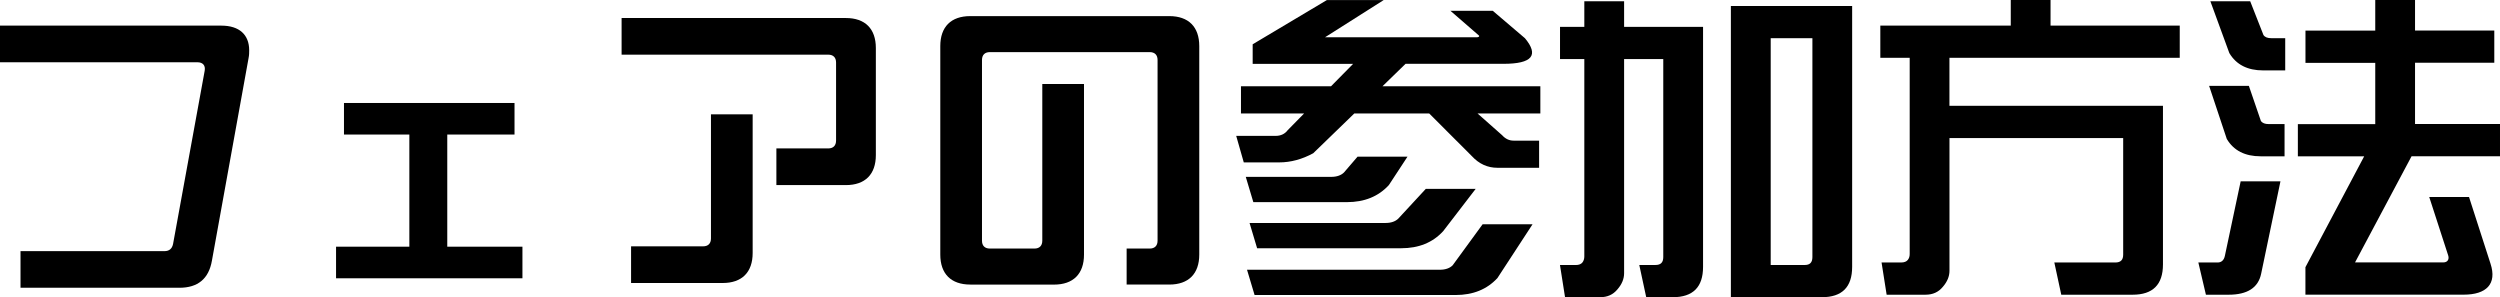
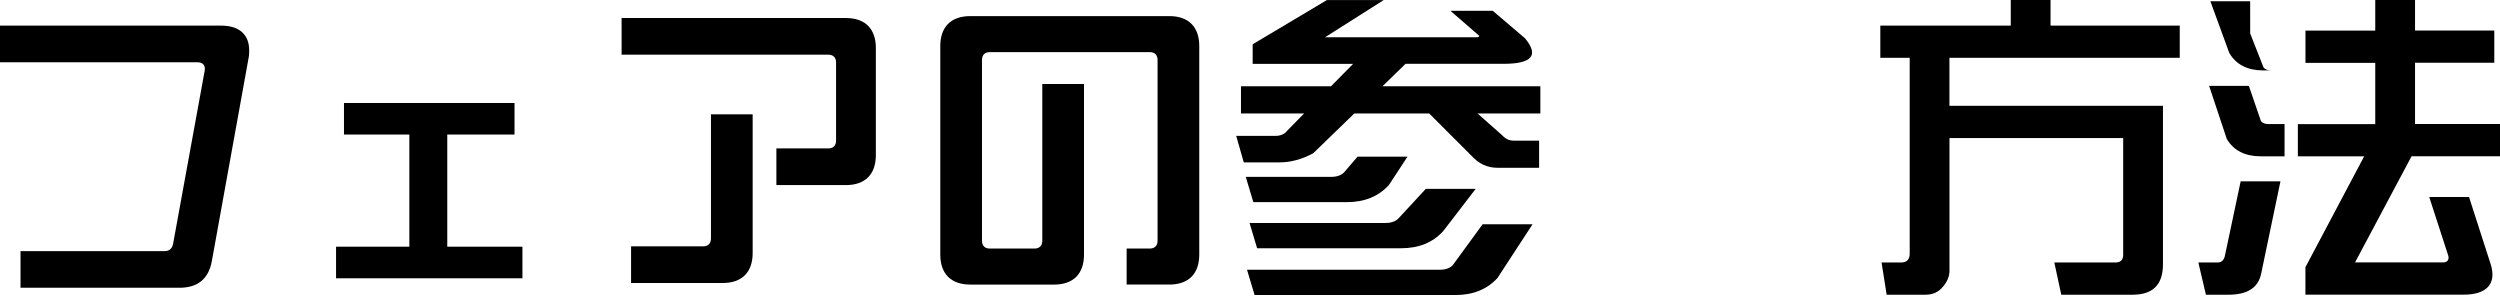
<svg xmlns="http://www.w3.org/2000/svg" id="_レイヤー_2" viewBox="0 0 561.74 66.78">
  <g id="_レイヤー_1-2">
    <path d="M4.61,64.66h35.7c4.12,0,6.6-1.99,7.31-6.1l8.23-45.49c.14-.71.14-1.21.14-1.77,0-3.48-2.2-5.54-6.25-5.54H0v8.23h44.36c1.21,0,1.85.71,1.63,1.92l-7.1,38.89c-.21,1.06-.85,1.63-1.92,1.63H4.61v8.23Z" />
    <polygon points="100.5 55.43 100.5 30.23 115.61 30.23 115.61 23.14 77.29 23.14 77.29 30.23 91.98 30.23 91.98 55.43 75.51 55.43 75.51 62.53 117.39 62.53 117.39 55.43 100.5 55.43" />
    <path d="M141.8,63.59h20.58c4.33,0,6.74-2.41,6.74-6.74v-31.16h-9.37v27.89c0,1.14-.64,1.77-1.77,1.77h-16.18v8.23ZM174.45,41.59h15.61c4.33,0,6.74-2.41,6.74-6.74V10.79c0-4.33-2.41-6.74-6.74-6.74h-50.39v8.23h46.42c1.14,0,1.77.64,1.77,1.77v17.53c0,1.14-.64,1.77-1.77,1.77h-11.64v8.23Z" />
    <path d="M218.02,63.95h18.81c4.33,0,6.74-2.41,6.74-6.74V18.88h-9.37v35.2c0,1.14-.64,1.77-1.77,1.77h-10.01c-1.14,0-1.77-.64-1.77-1.77V13.48c0-1.14.64-1.77,1.77-1.77h35.91c1.14,0,1.77.64,1.77,1.77v40.6c0,1.14-.64,1.77-1.77,1.77h-5.18v8.09h9.58c4.33,0,6.74-2.41,6.74-6.74V10.36c0-4.33-2.41-6.74-6.74-6.74h-44.71c-4.33,0-6.74,2.41-6.74,6.74v46.84c0,4.33,2.41,6.74,6.74,6.74Z" />
    <path d="M333.14,50.39l-6.74,9.23c-.64.64-1.63.99-2.84.99h-43.36l1.7,5.68h45.14c3.97,0,7.1-1.28,9.44-3.83l7.88-12.07h-11.21ZM320.37,42.44l-6.17,6.67c-.64.64-1.63.99-2.84.99h-30.59l1.7,5.68h32.36c3.97,0,7.1-1.28,9.44-3.83l7.31-9.51h-11.21ZM305.04,35.2l-3.05,3.55c-.64.64-1.63.99-2.84.99h-19.23l1.7,5.68h21.01c3.97,0,7.1-1.28,9.44-3.83l4.19-6.39h-11.21ZM346.13,19.38h-35.49l5.18-5.04h22c6.46,0,8.02-1.92,4.83-5.75l-7.24-6.17h-9.51l6.46,5.61c.07.21-.14.35-.64.35h-34l13.2-8.37h-12.77l-16.68,9.94v4.4h22.57l-4.97,5.04h-20.23v6.1h14.19l-3.69,3.76c-.64.85-1.56,1.28-2.7,1.28h-8.87l1.7,5.96h7.95c2.63,0,5.18-.71,7.66-2.06l9.23-8.94h16.82l9.58,9.58c1.63,1.77,3.55,2.63,5.75,2.63h9.37v-6.1h-5.75c-.99,0-1.85-.43-2.55-1.21l-5.54-4.9h14.12v-6.1Z" />
-     <path d="M397.87,59.55V8.59h9.37v49.18c0,1.21-.57,1.77-1.7,1.77h-7.66ZM388.92,66.78h20.44c4.54,0,6.81-2.27,6.81-6.81V1.35h-27.25v65.44ZM351.66,66.78h7.88c1.63,0,2.91-.57,3.9-1.77.99-1.14,1.49-2.34,1.49-3.62V13.27h8.8v44.5c0,1.21-.57,1.77-1.77,1.77h-3.62l1.56,7.24h5.96c4.54,0,6.81-2.27,6.81-6.81V6.03h-17.74V.28h-8.94v5.75h-5.46v7.24h5.46v44.36c0,.5-.14.99-.43,1.35s-.78.57-1.49.57h-3.55l1.14,7.24Z" />
    <path d="M438.04,12.99h51.74v-7.24h-29.03V0h-8.94v5.75h-29.31v7.24h6.6v44.07c0,.57-.14.99-.43,1.35s-.78.57-1.49.57h-4.4l1.14,7.24h8.73c1.63,0,2.91-.57,3.9-1.77.99-1.14,1.49-2.34,1.49-3.62v-29.81h39.03v26.19c0,1.21-.57,1.77-1.77,1.77h-13.7l1.56,7.24h16.04c4.54,0,6.81-2.27,6.81-6.81V23.78h-47.98v-10.79Z" />
-     <path d="M503.47,40.74l-3.55,16.75c-.21.99-.78,1.49-1.63,1.49h-4.33l1.7,7.24h5.11c4.19,0,6.67-1.56,7.31-4.76l4.33-20.72h-8.94ZM505.32,19.3h-8.94l3.97,11.92c1.56,2.63,4.12,3.9,7.59,3.9h5.39v-7.24h-3.55c-.85,0-1.42-.21-1.77-.71l-2.7-7.88ZM505.6.28h-8.94l4.26,11.64c1.56,2.63,4.12,3.9,7.59,3.9h4.97v-7.24h-3.12c-.85,0-1.42-.21-1.77-.71l-2.98-7.59ZM531.22,35.13l-13.2,24.91v6.17h35.56c5.11,0,7.52-2.41,6.03-6.96l-4.83-14.98h-8.94l4.26,13.13c.28.85-.14,1.56-1.06,1.56h-19.87l12.7-23.85h19.87v-7.24h-19.09v-13.77h17.81v-7.24h-17.81V0h-8.94v6.88h-15.68v7.24h15.68v13.77h-17.39v7.24h14.9Z" />
+     <path d="M503.47,40.74l-3.55,16.75c-.21.99-.78,1.49-1.63,1.49h-4.33l1.7,7.24h5.11c4.19,0,6.67-1.56,7.31-4.76l4.33-20.72h-8.94ZM505.32,19.3h-8.94l3.97,11.92c1.56,2.63,4.12,3.9,7.59,3.9h5.39v-7.24h-3.55c-.85,0-1.42-.21-1.77-.71l-2.7-7.88ZM505.6.28h-8.94l4.26,11.64c1.56,2.63,4.12,3.9,7.59,3.9h4.97h-3.12c-.85,0-1.42-.21-1.77-.71l-2.98-7.59ZM531.22,35.13l-13.2,24.91v6.17h35.56c5.11,0,7.52-2.41,6.03-6.96l-4.83-14.98h-8.94l4.26,13.13c.28.85-.14,1.56-1.06,1.56h-19.87l12.7-23.85h19.87v-7.24h-19.09v-13.77h17.81v-7.24h-17.81V0h-8.94v6.88h-15.68v7.24h15.68v13.77h-17.39v7.24h14.9Z" />
  </g>
</svg>